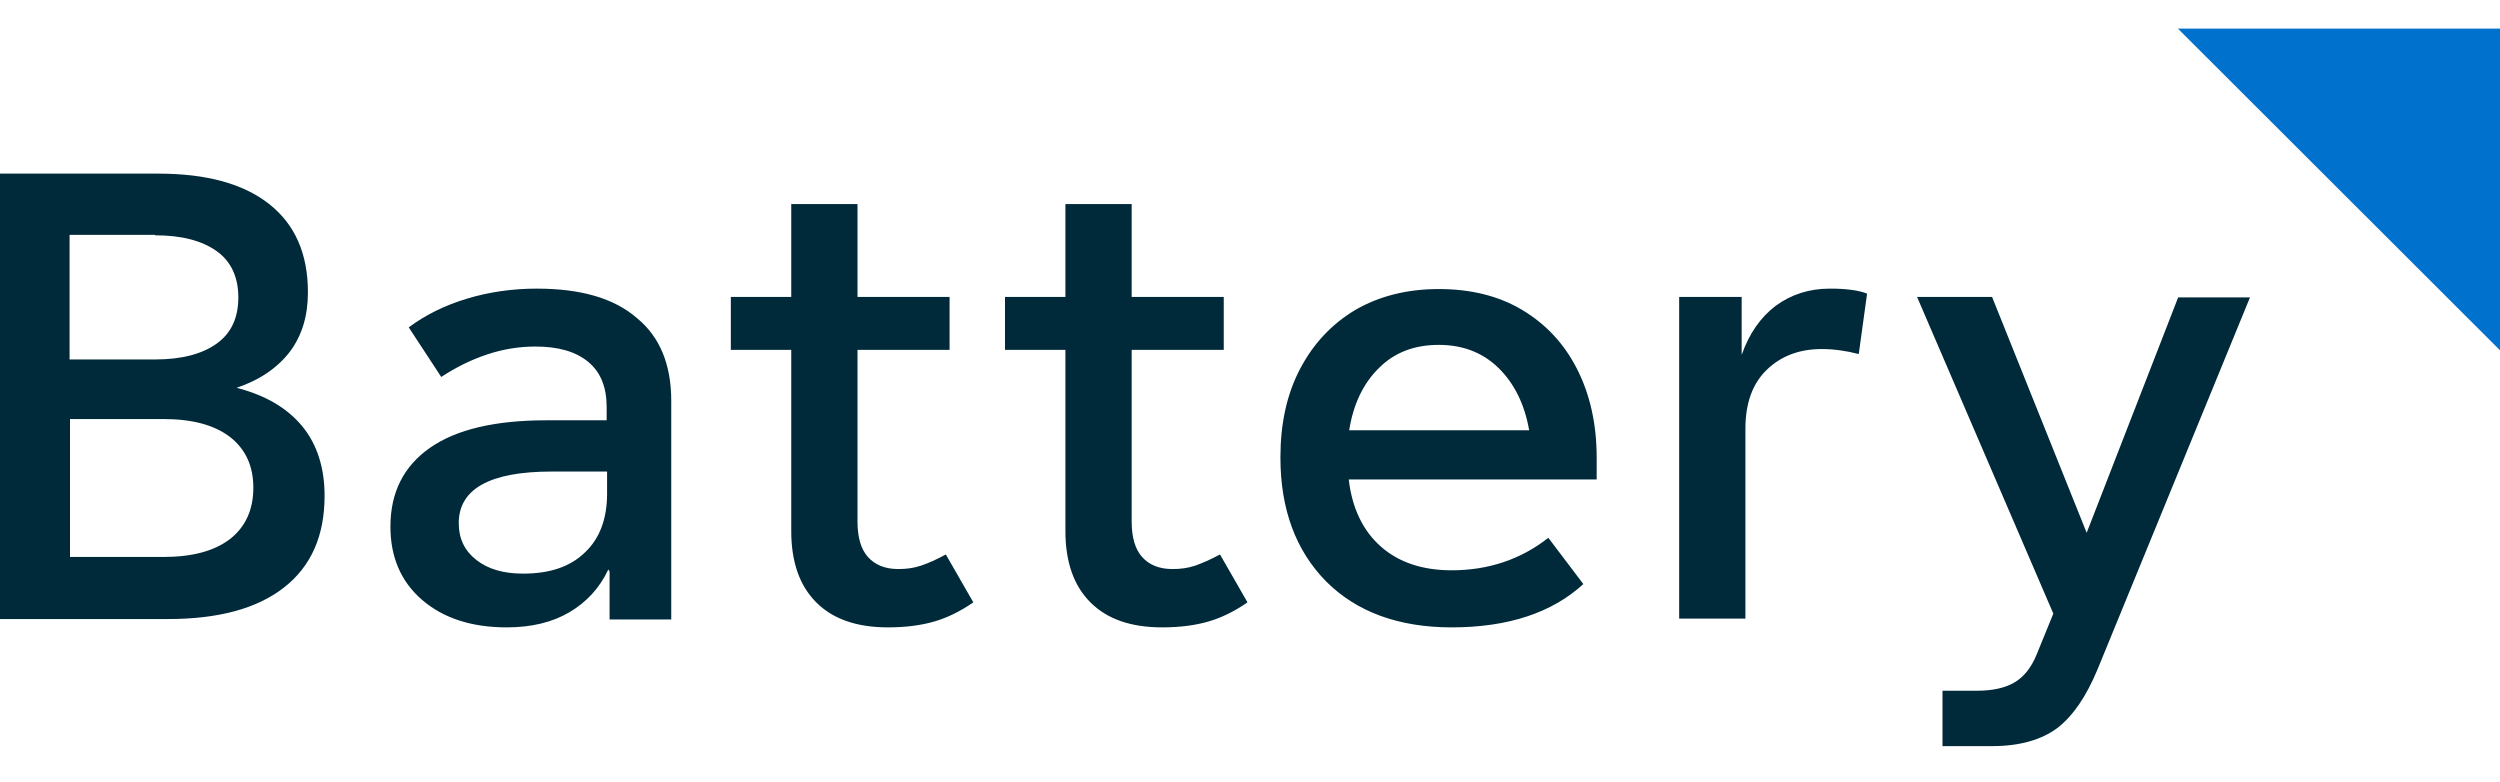
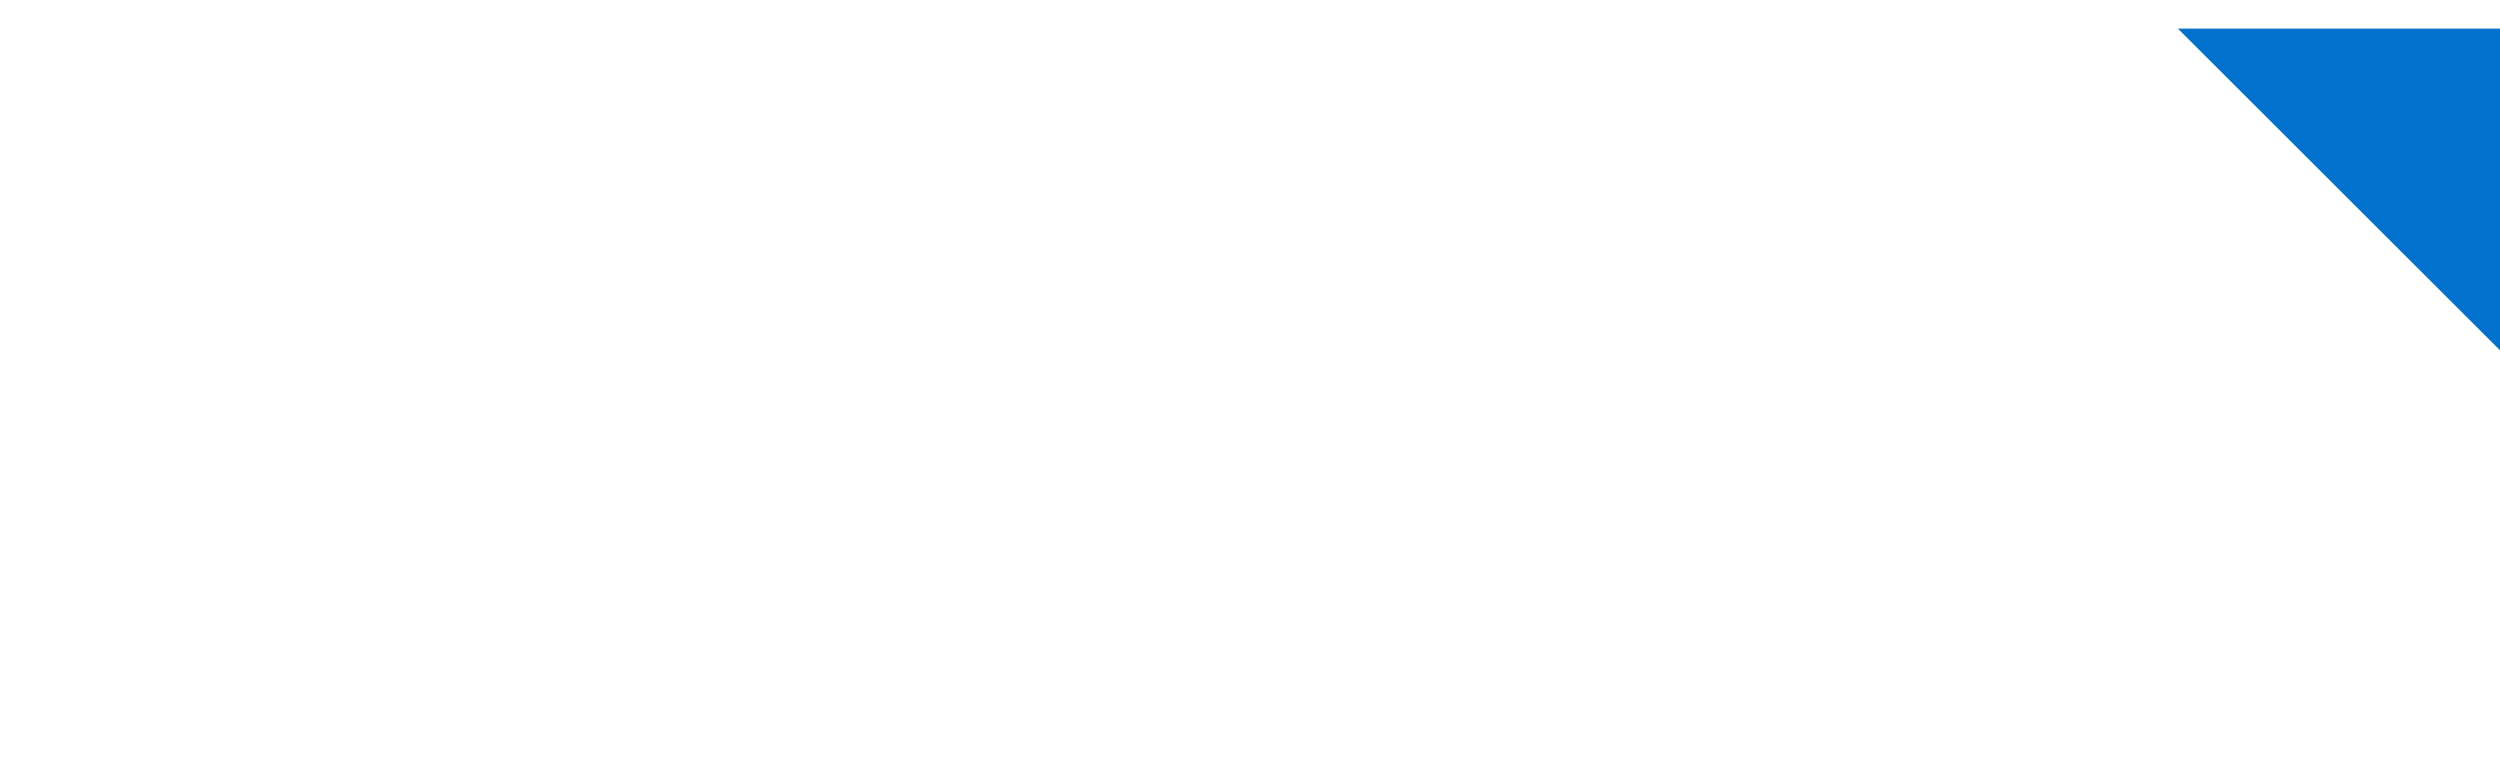
<svg xmlns="http://www.w3.org/2000/svg" width="262" height="82" viewBox="0 0 262 82" fill="none">
-   <path d="M24.803 40.641C27.248 39.811 29.082 38.545 30.392 36.842C31.658 35.139 32.27 33.086 32.27 30.641C32.27 26.58 30.916 23.523 28.209 21.384C25.501 19.244 21.615 18.196 16.593 18.196H0V64.876H17.598C22.881 64.876 26.942 63.784 29.781 61.557C32.619 59.33 34.016 56.142 34.016 51.95C34.016 49.025 33.23 46.579 31.702 44.702C30.086 42.737 27.816 41.427 24.803 40.641ZM16.244 24.659C19.039 24.659 21.178 25.226 22.707 26.318C24.235 27.41 24.977 29.069 24.977 31.165C24.977 33.305 24.235 34.92 22.707 36.012C21.178 37.104 19.039 37.671 16.244 37.671H7.292V24.615H16.244V24.659ZM17.117 58.369H7.336V43.916H17.117C20.13 43.916 22.445 44.527 24.104 45.793C25.72 47.06 26.549 48.806 26.549 51.121C26.549 53.435 25.72 55.225 24.104 56.492C22.445 57.758 20.13 58.369 17.117 58.369ZM56.243 30.248C53.71 30.248 51.265 30.597 48.95 31.296C46.636 31.995 44.584 32.999 42.837 34.309L46.243 39.505C47.771 38.501 49.343 37.715 51.046 37.147C52.749 36.58 54.409 36.318 56.112 36.318C58.513 36.318 60.347 36.842 61.657 37.933C62.967 39.025 63.579 40.597 63.579 42.693V44.047H57.247C51.876 44.047 47.815 45.007 45.064 46.929C42.313 48.85 40.916 51.601 40.916 55.182C40.916 58.369 42.007 60.946 44.234 62.867C46.461 64.788 49.431 65.749 53.099 65.749C55.675 65.749 57.858 65.225 59.649 64.177C61.439 63.129 62.836 61.644 63.753 59.679L63.884 59.898V64.919H70.347V41.994C70.347 38.239 69.168 35.313 66.766 33.348C64.365 31.252 60.871 30.248 56.243 30.248ZM54.802 60.116C52.749 60.116 51.134 59.636 49.911 58.675C48.688 57.714 48.077 56.448 48.077 54.832C48.077 51.252 51.308 49.418 57.815 49.418H63.622V51.732C63.622 54.396 62.836 56.448 61.308 57.889C59.736 59.417 57.596 60.116 54.802 60.116ZM99.123 58.107C98.163 58.631 97.289 59.024 96.503 59.286C95.717 59.548 94.931 59.636 94.145 59.636C92.748 59.636 91.7 59.199 90.958 58.369C90.215 57.54 89.866 56.273 89.866 54.658V36.667H99.516V31.121H89.866V21.384H82.923V31.121H76.591V36.667H82.923V55.662C82.923 58.893 83.796 61.382 85.543 63.129C87.29 64.876 89.779 65.749 93.054 65.749C94.931 65.749 96.547 65.531 97.901 65.138C99.254 64.745 100.608 64.09 102.005 63.129L99.123 58.107ZM127.856 58.107C126.895 58.631 125.978 59.024 125.236 59.286C124.45 59.548 123.664 59.636 122.878 59.636C121.481 59.636 120.433 59.199 119.69 58.369C118.948 57.54 118.599 56.273 118.599 54.658V36.667H128.249V31.121H118.599V21.384H111.656V31.121H105.324V36.667H111.656V55.662C111.656 58.893 112.529 61.382 114.276 63.129C116.022 64.876 118.511 65.749 121.786 65.749C123.664 65.749 125.28 65.531 126.633 65.138C127.987 64.745 129.341 64.09 130.738 63.129L127.856 58.107ZM167.331 47.933C167.331 44.44 166.632 41.339 165.278 38.676C163.925 36.012 162.003 33.96 159.514 32.475C157.025 30.99 154.1 30.292 150.781 30.292C147.462 30.292 144.537 31.034 142.048 32.475C139.559 33.96 137.637 36.012 136.24 38.676C134.843 41.339 134.188 44.44 134.188 47.933C134.188 53.391 135.803 57.714 138.991 60.946C142.179 64.133 146.589 65.749 152.135 65.749C158.03 65.749 162.658 64.221 165.933 61.208L162.265 56.361C159.383 58.631 155.977 59.767 152.135 59.767C149.078 59.767 146.589 58.937 144.711 57.278C142.834 55.618 141.698 53.26 141.349 50.247H167.331V47.933ZM150.781 36.143C153.27 36.143 155.366 36.929 157.025 38.545C158.685 40.16 159.776 42.344 160.257 45.095H141.393C141.829 42.344 142.877 40.16 144.537 38.545C146.152 36.929 148.248 36.143 150.781 36.143ZM191.784 30.248C189.601 30.248 187.723 30.859 186.107 32.038C184.492 33.261 183.313 34.964 182.527 37.191V31.121H175.977V64.832H182.92V44.92C182.92 42.256 183.662 40.204 185.147 38.763C186.631 37.322 188.553 36.58 190.911 36.58C192.177 36.58 193.443 36.754 194.797 37.104L195.67 30.772C194.797 30.423 193.487 30.248 191.784 30.248ZM228.289 31.121L218.683 55.837L208.77 31.121H200.91L215.189 64.308L213.443 68.587C212.875 69.985 212.089 70.945 211.128 71.513C210.168 72.081 208.858 72.386 207.242 72.386H203.574V78.194H208.77C211.652 78.194 213.923 77.539 215.582 76.316C217.242 75.05 218.639 72.998 219.818 70.159L235.8 31.165H228.289V31.121Z" fill="#002A3A" />
  <path d="M228.246 3L262 36.711V3H228.246Z" fill="#0072CE" />
</svg>